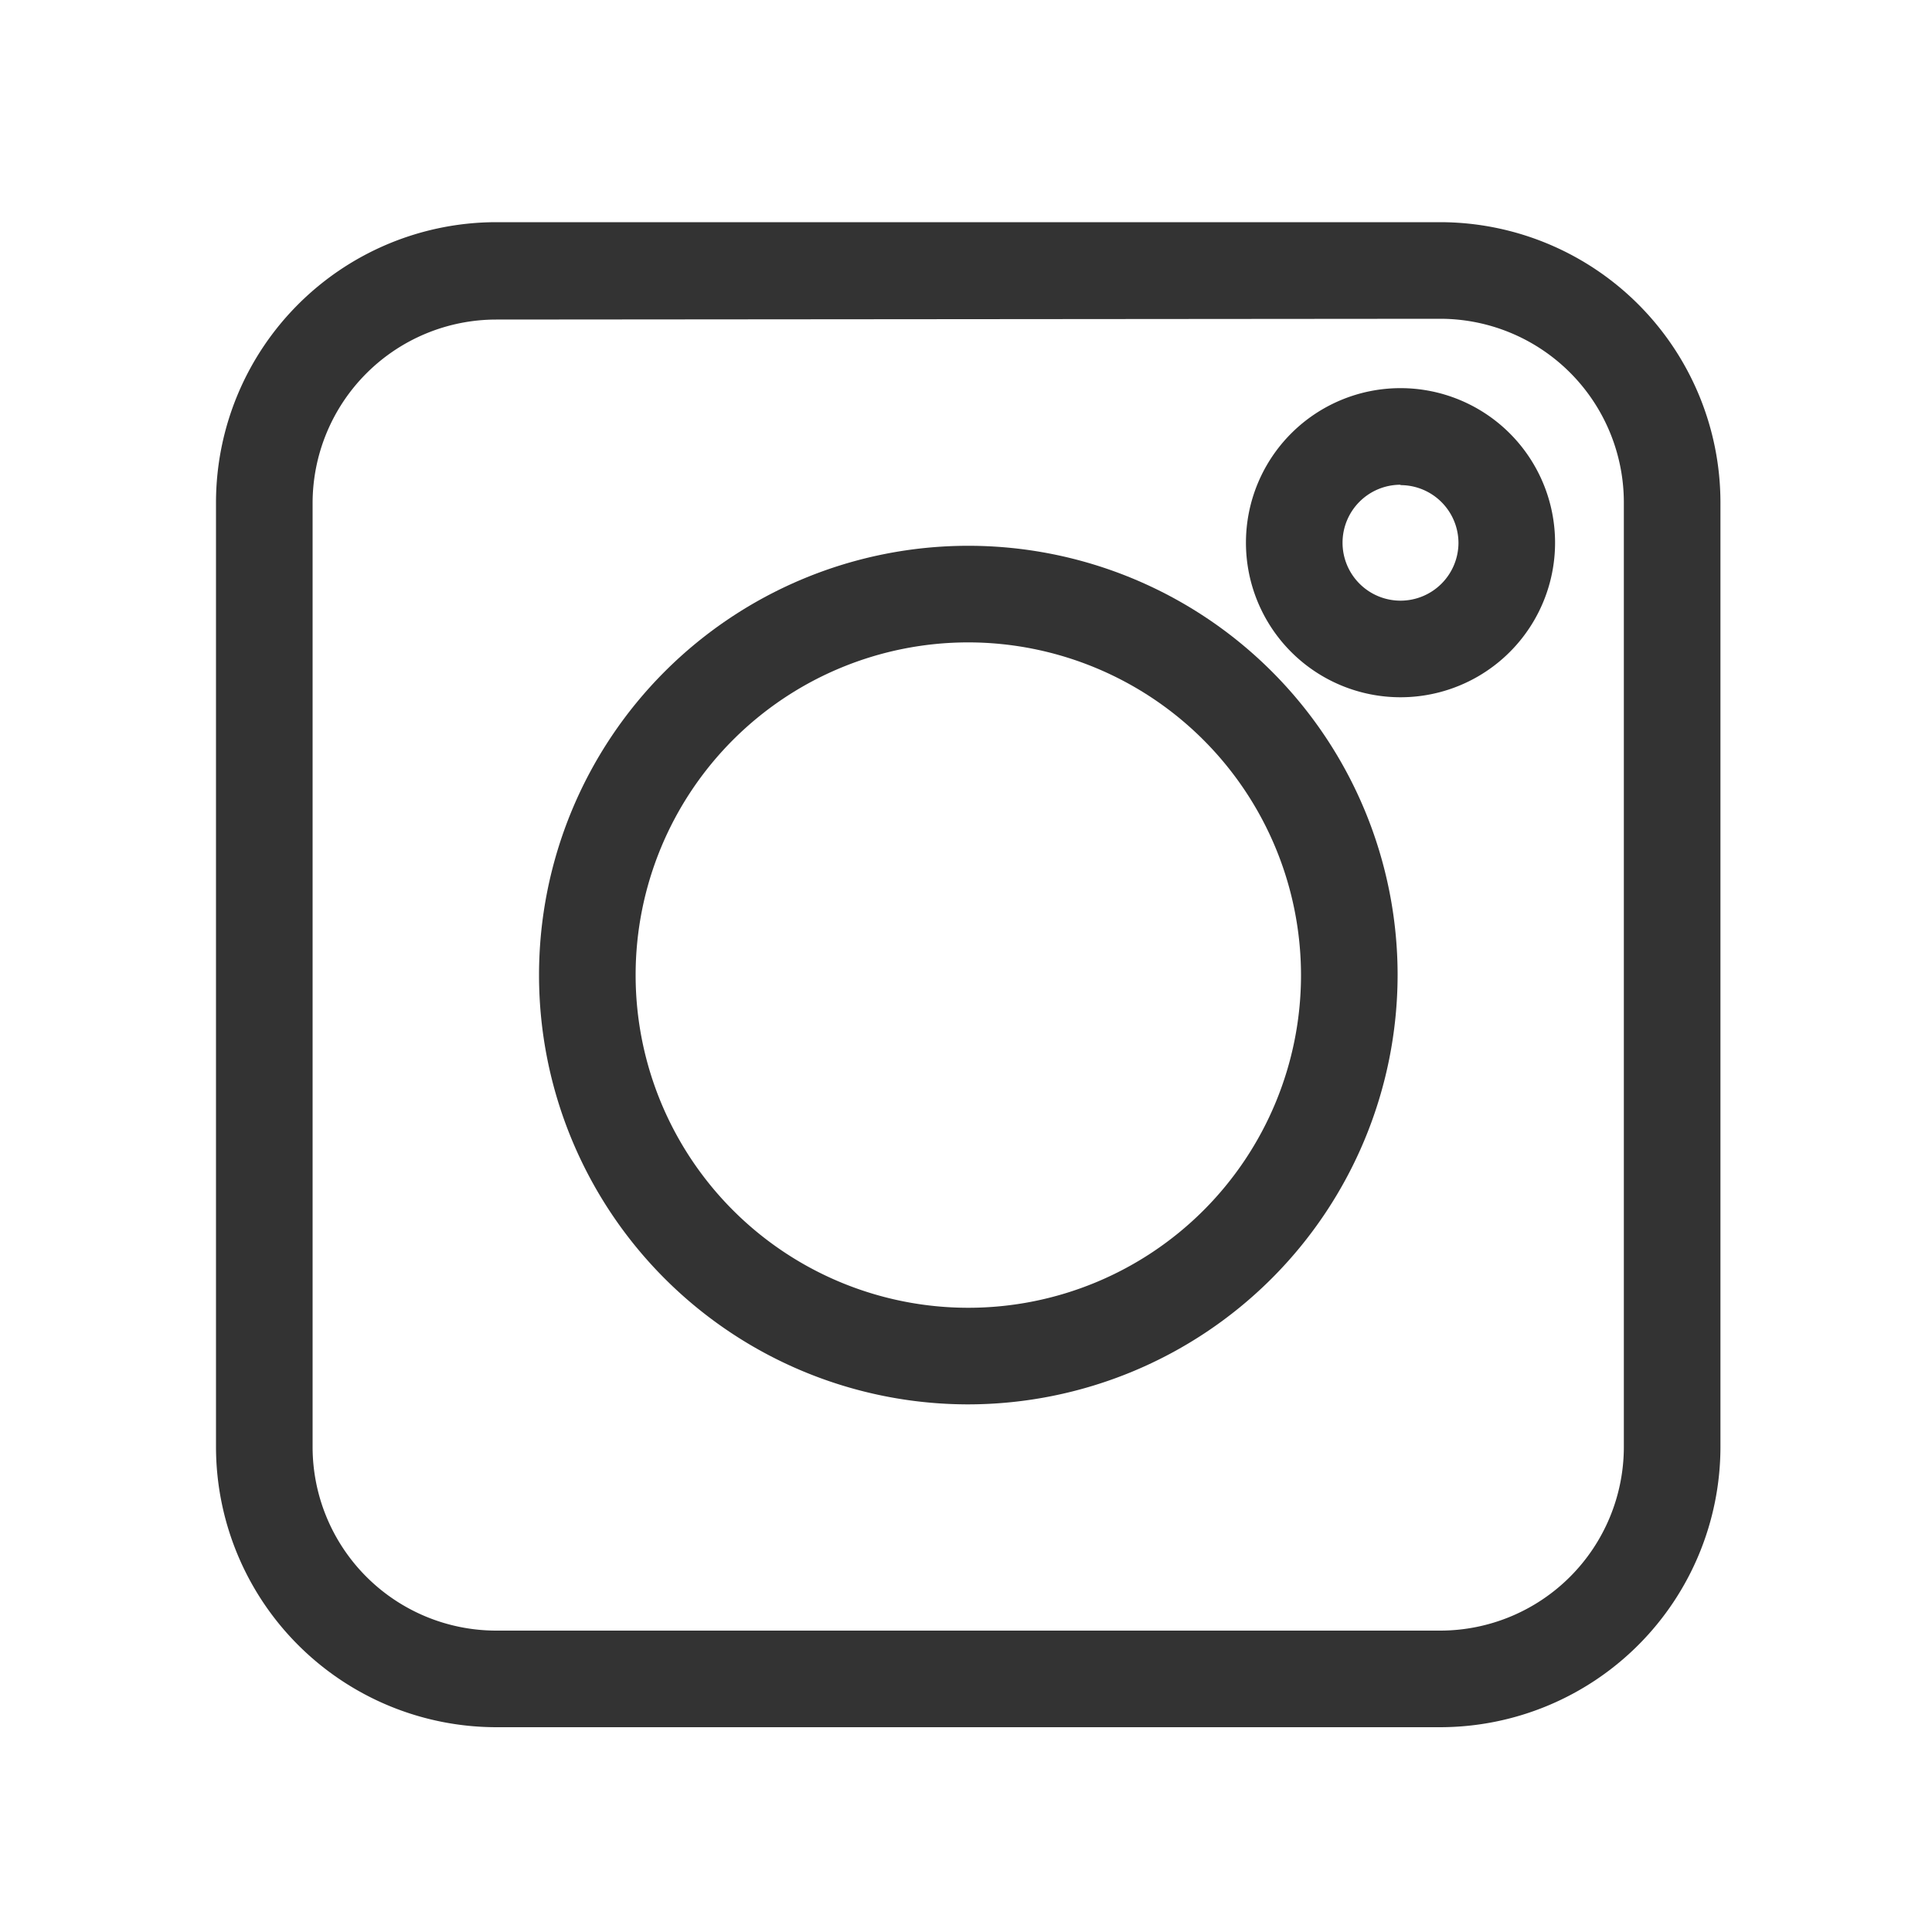
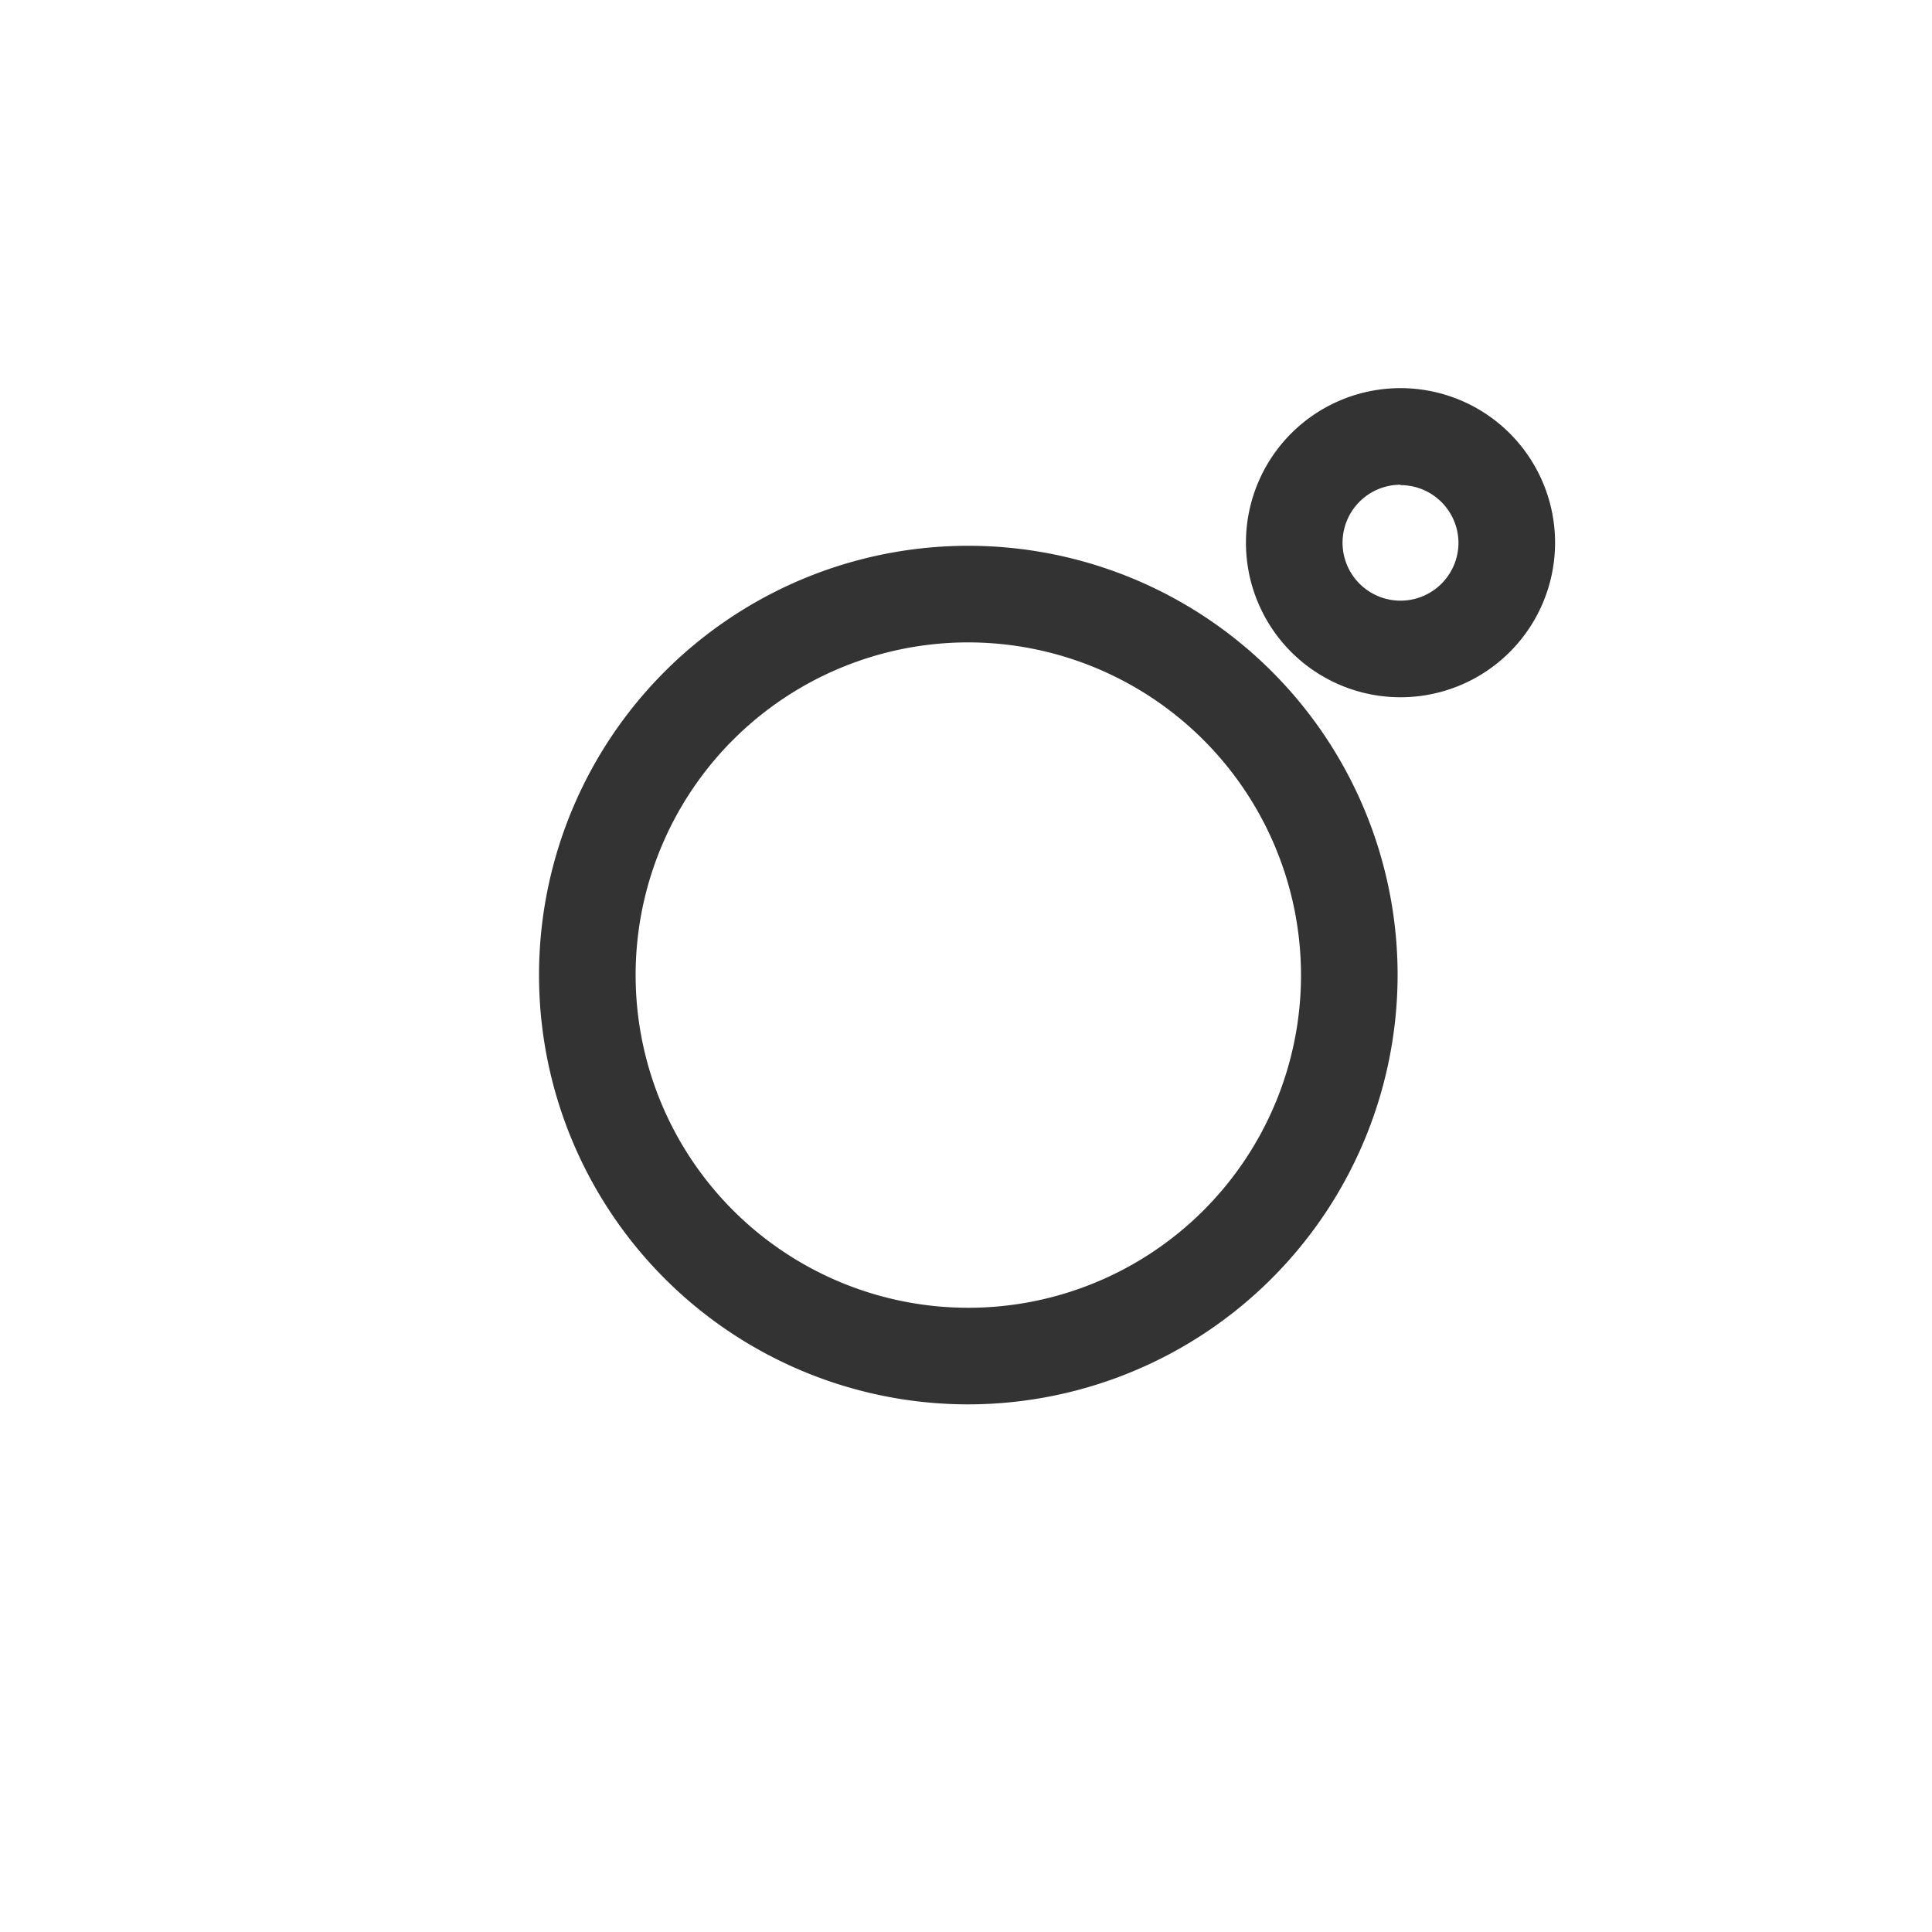
<svg xmlns="http://www.w3.org/2000/svg" id="Capa_1" data-name="Capa 1" viewBox="0 0 100 100">
  <defs>
    <style>.cls-1{fill:#333;}</style>
  </defs>
-   <path class="cls-1" d="M74.55,89.4H25.68a14.52,14.52,0,0,1-14.5-14.5V26a14.52,14.52,0,0,1,14.5-14.5H74.55A14.52,14.52,0,0,1,89.05,26V74.9A14.52,14.52,0,0,1,74.55,89.4ZM25.68,16.54a9.51,9.51,0,0,0-9.5,9.5V74.9a9.51,9.51,0,0,0,9.5,9.5H74.55a9.51,9.51,0,0,0,9.5-9.5V26a9.51,9.51,0,0,0-9.5-9.5Z" />
  <path class="cls-1" d="M50.12,72.69A22.22,22.22,0,1,1,72.34,50.47,22.25,22.25,0,0,1,50.12,72.69Zm0-39.44A17.22,17.22,0,1,0,67.34,50.47,17.24,17.24,0,0,0,50.12,33.25Z" />
  <path class="cls-1" d="M72.49,36.09a8,8,0,1,1,8-8A8,8,0,0,1,72.49,36.09Zm0-11a3,3,0,1,0,3,3A3,3,0,0,0,72.49,25.11Z" />
</svg>